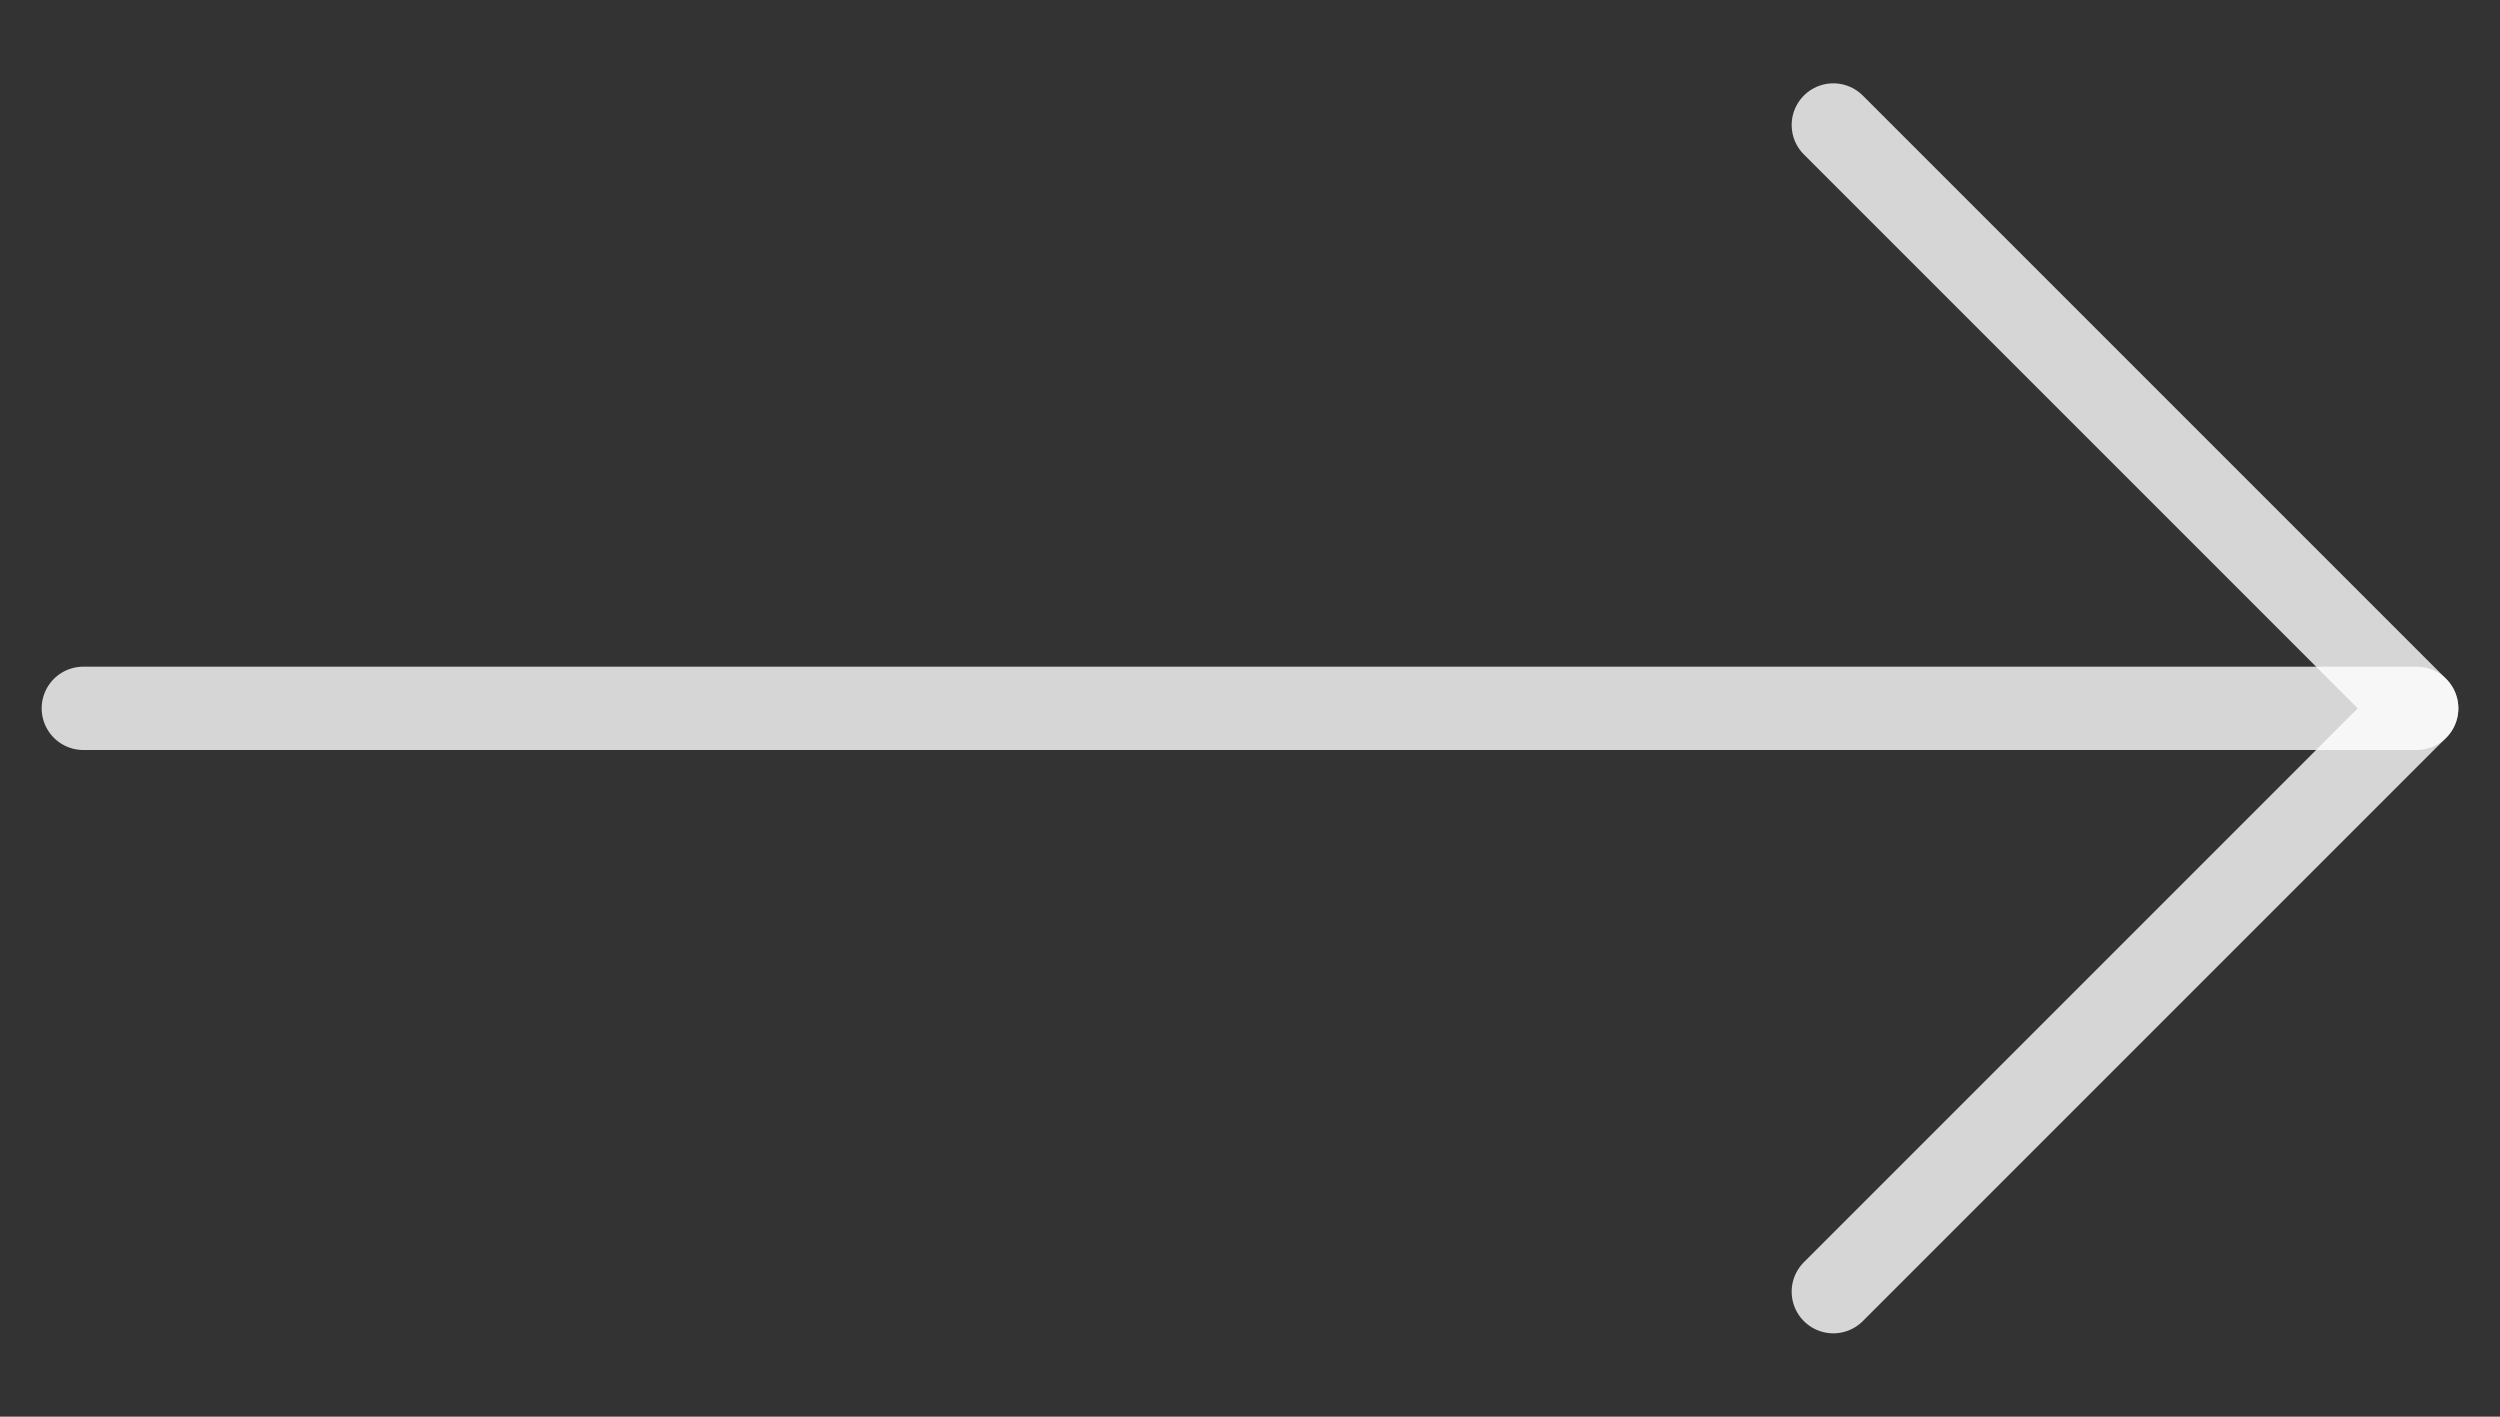
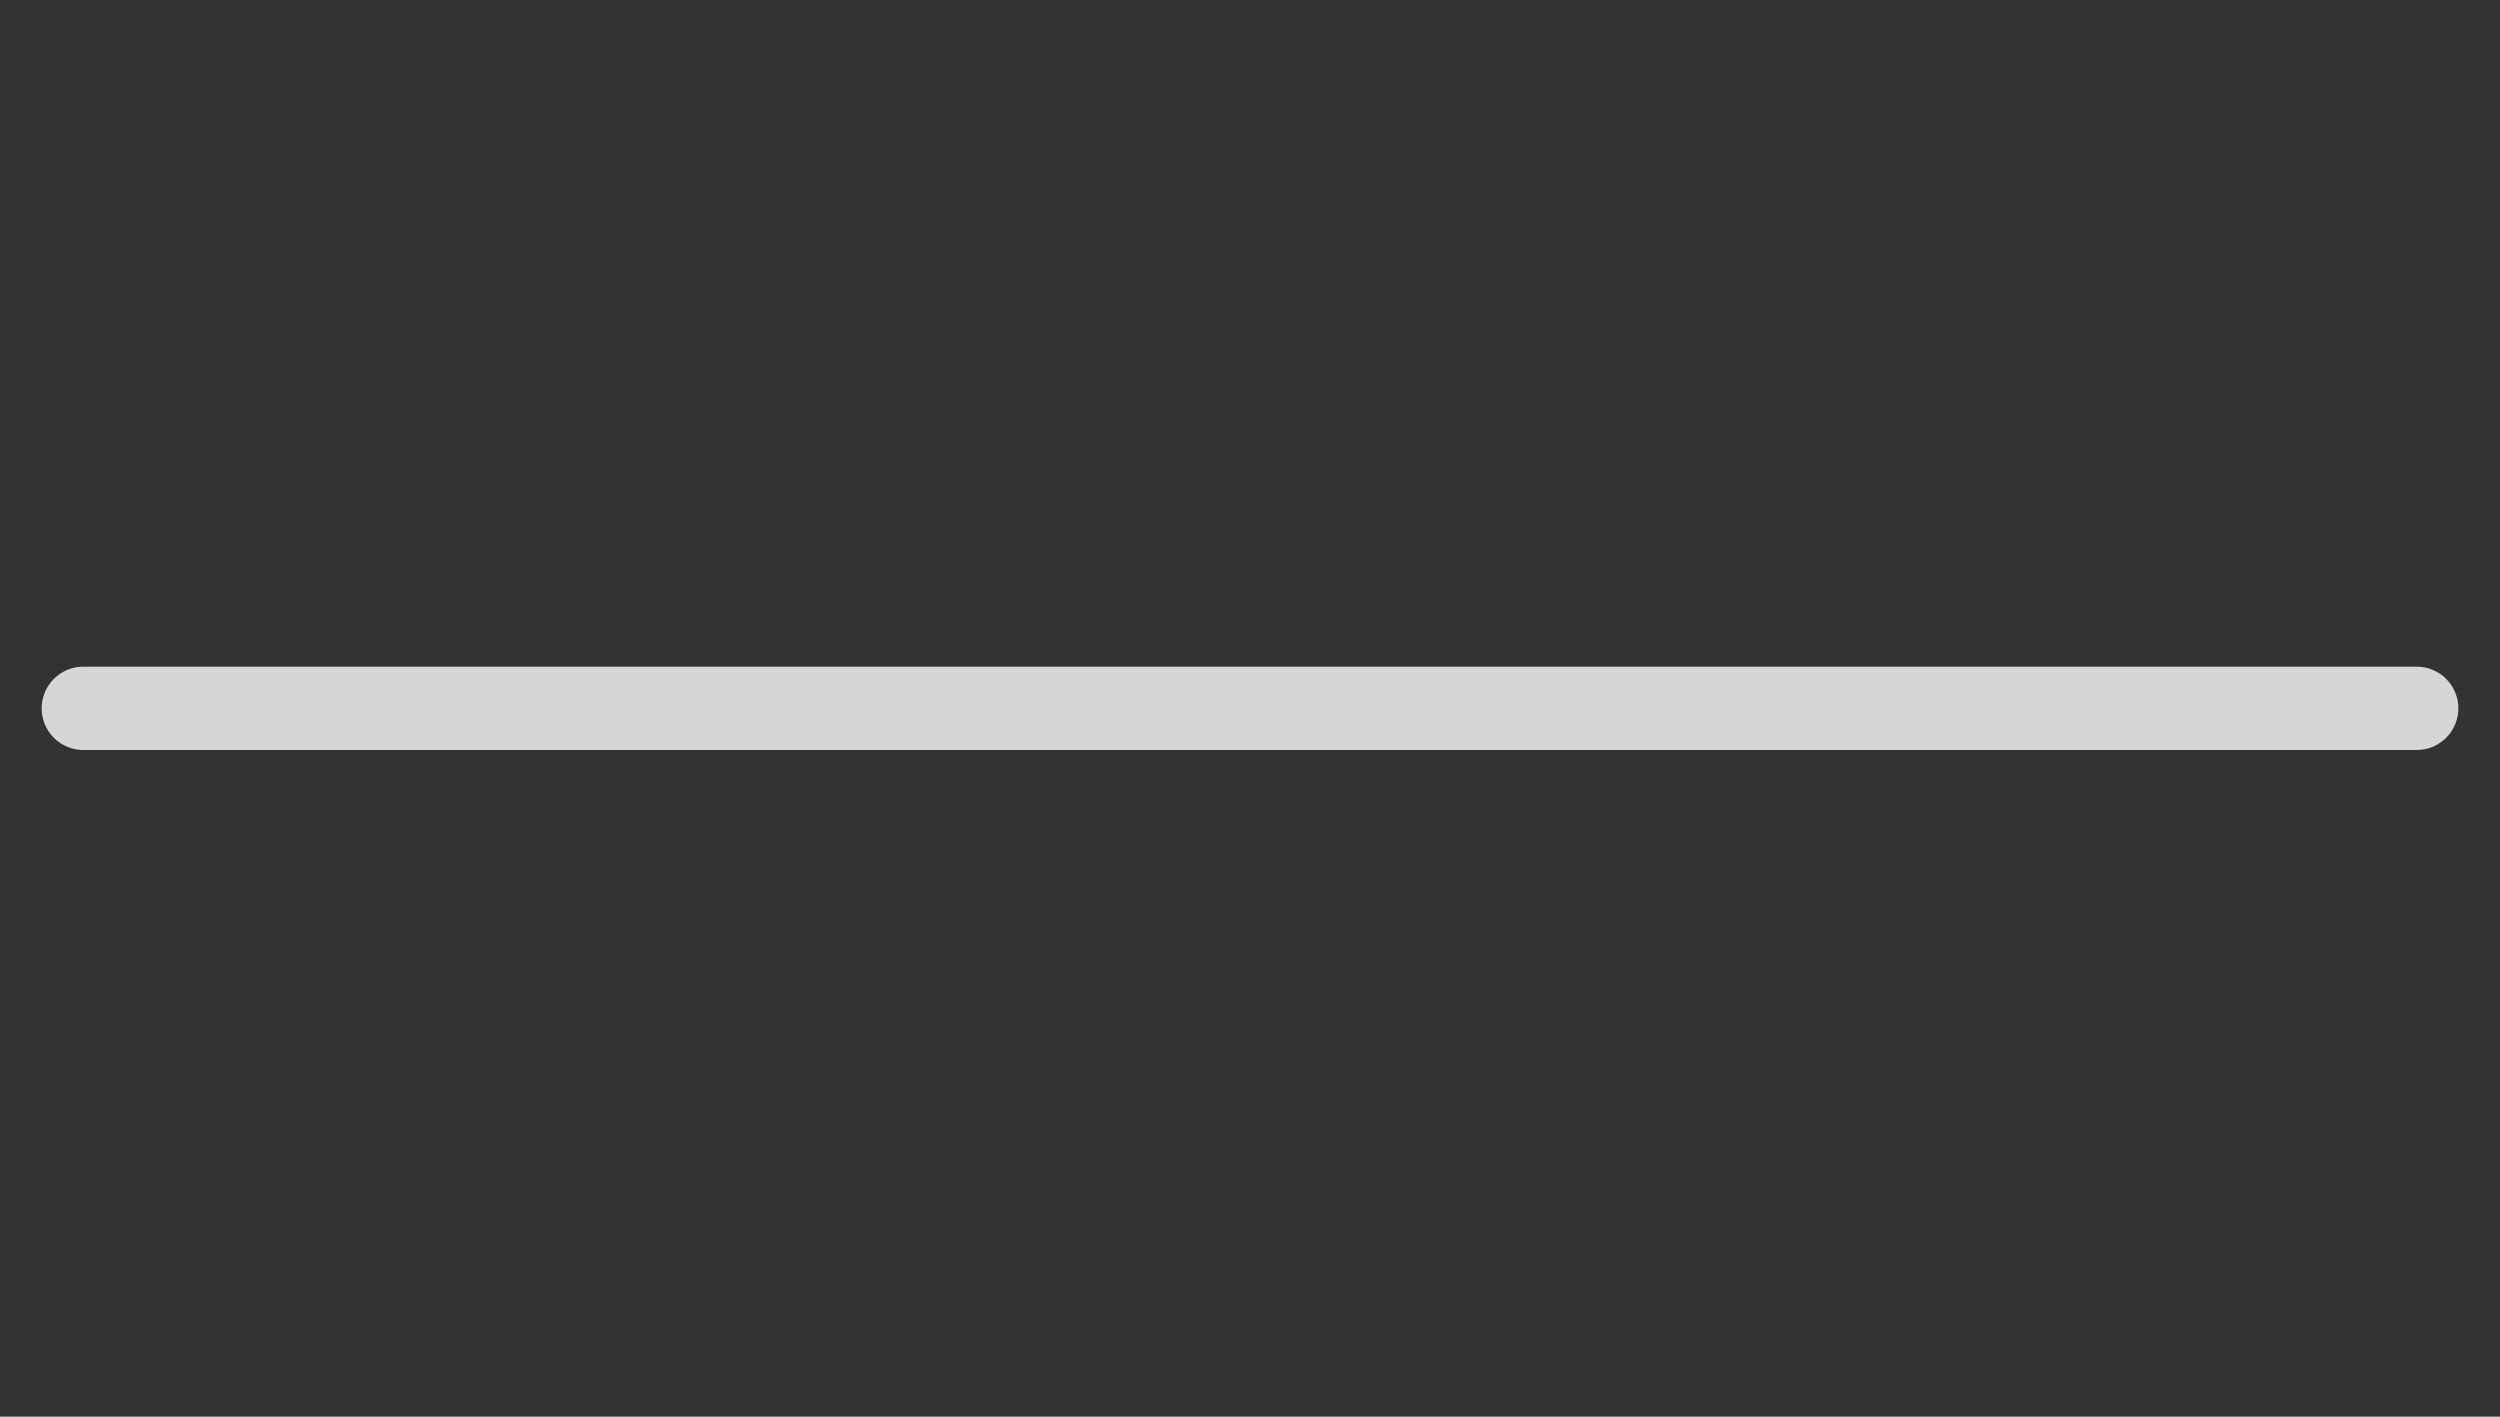
<svg xmlns="http://www.w3.org/2000/svg" width="30" height="17" viewBox="0 0 30 17" fill="none">
  <rect x="0" y="0" width="30" height="17" fill="#333333" stroke="none" />
  <path d="M1 8.5L29 8.5" stroke="white" stroke-opacity="0.8" stroke-linecap="round" stroke-linejoin="round" />
-   <path d="M22 1.5L29 8.5L22 15.5" stroke="white" stroke-opacity="0.8" stroke-linecap="round" stroke-linejoin="round" />
</svg>